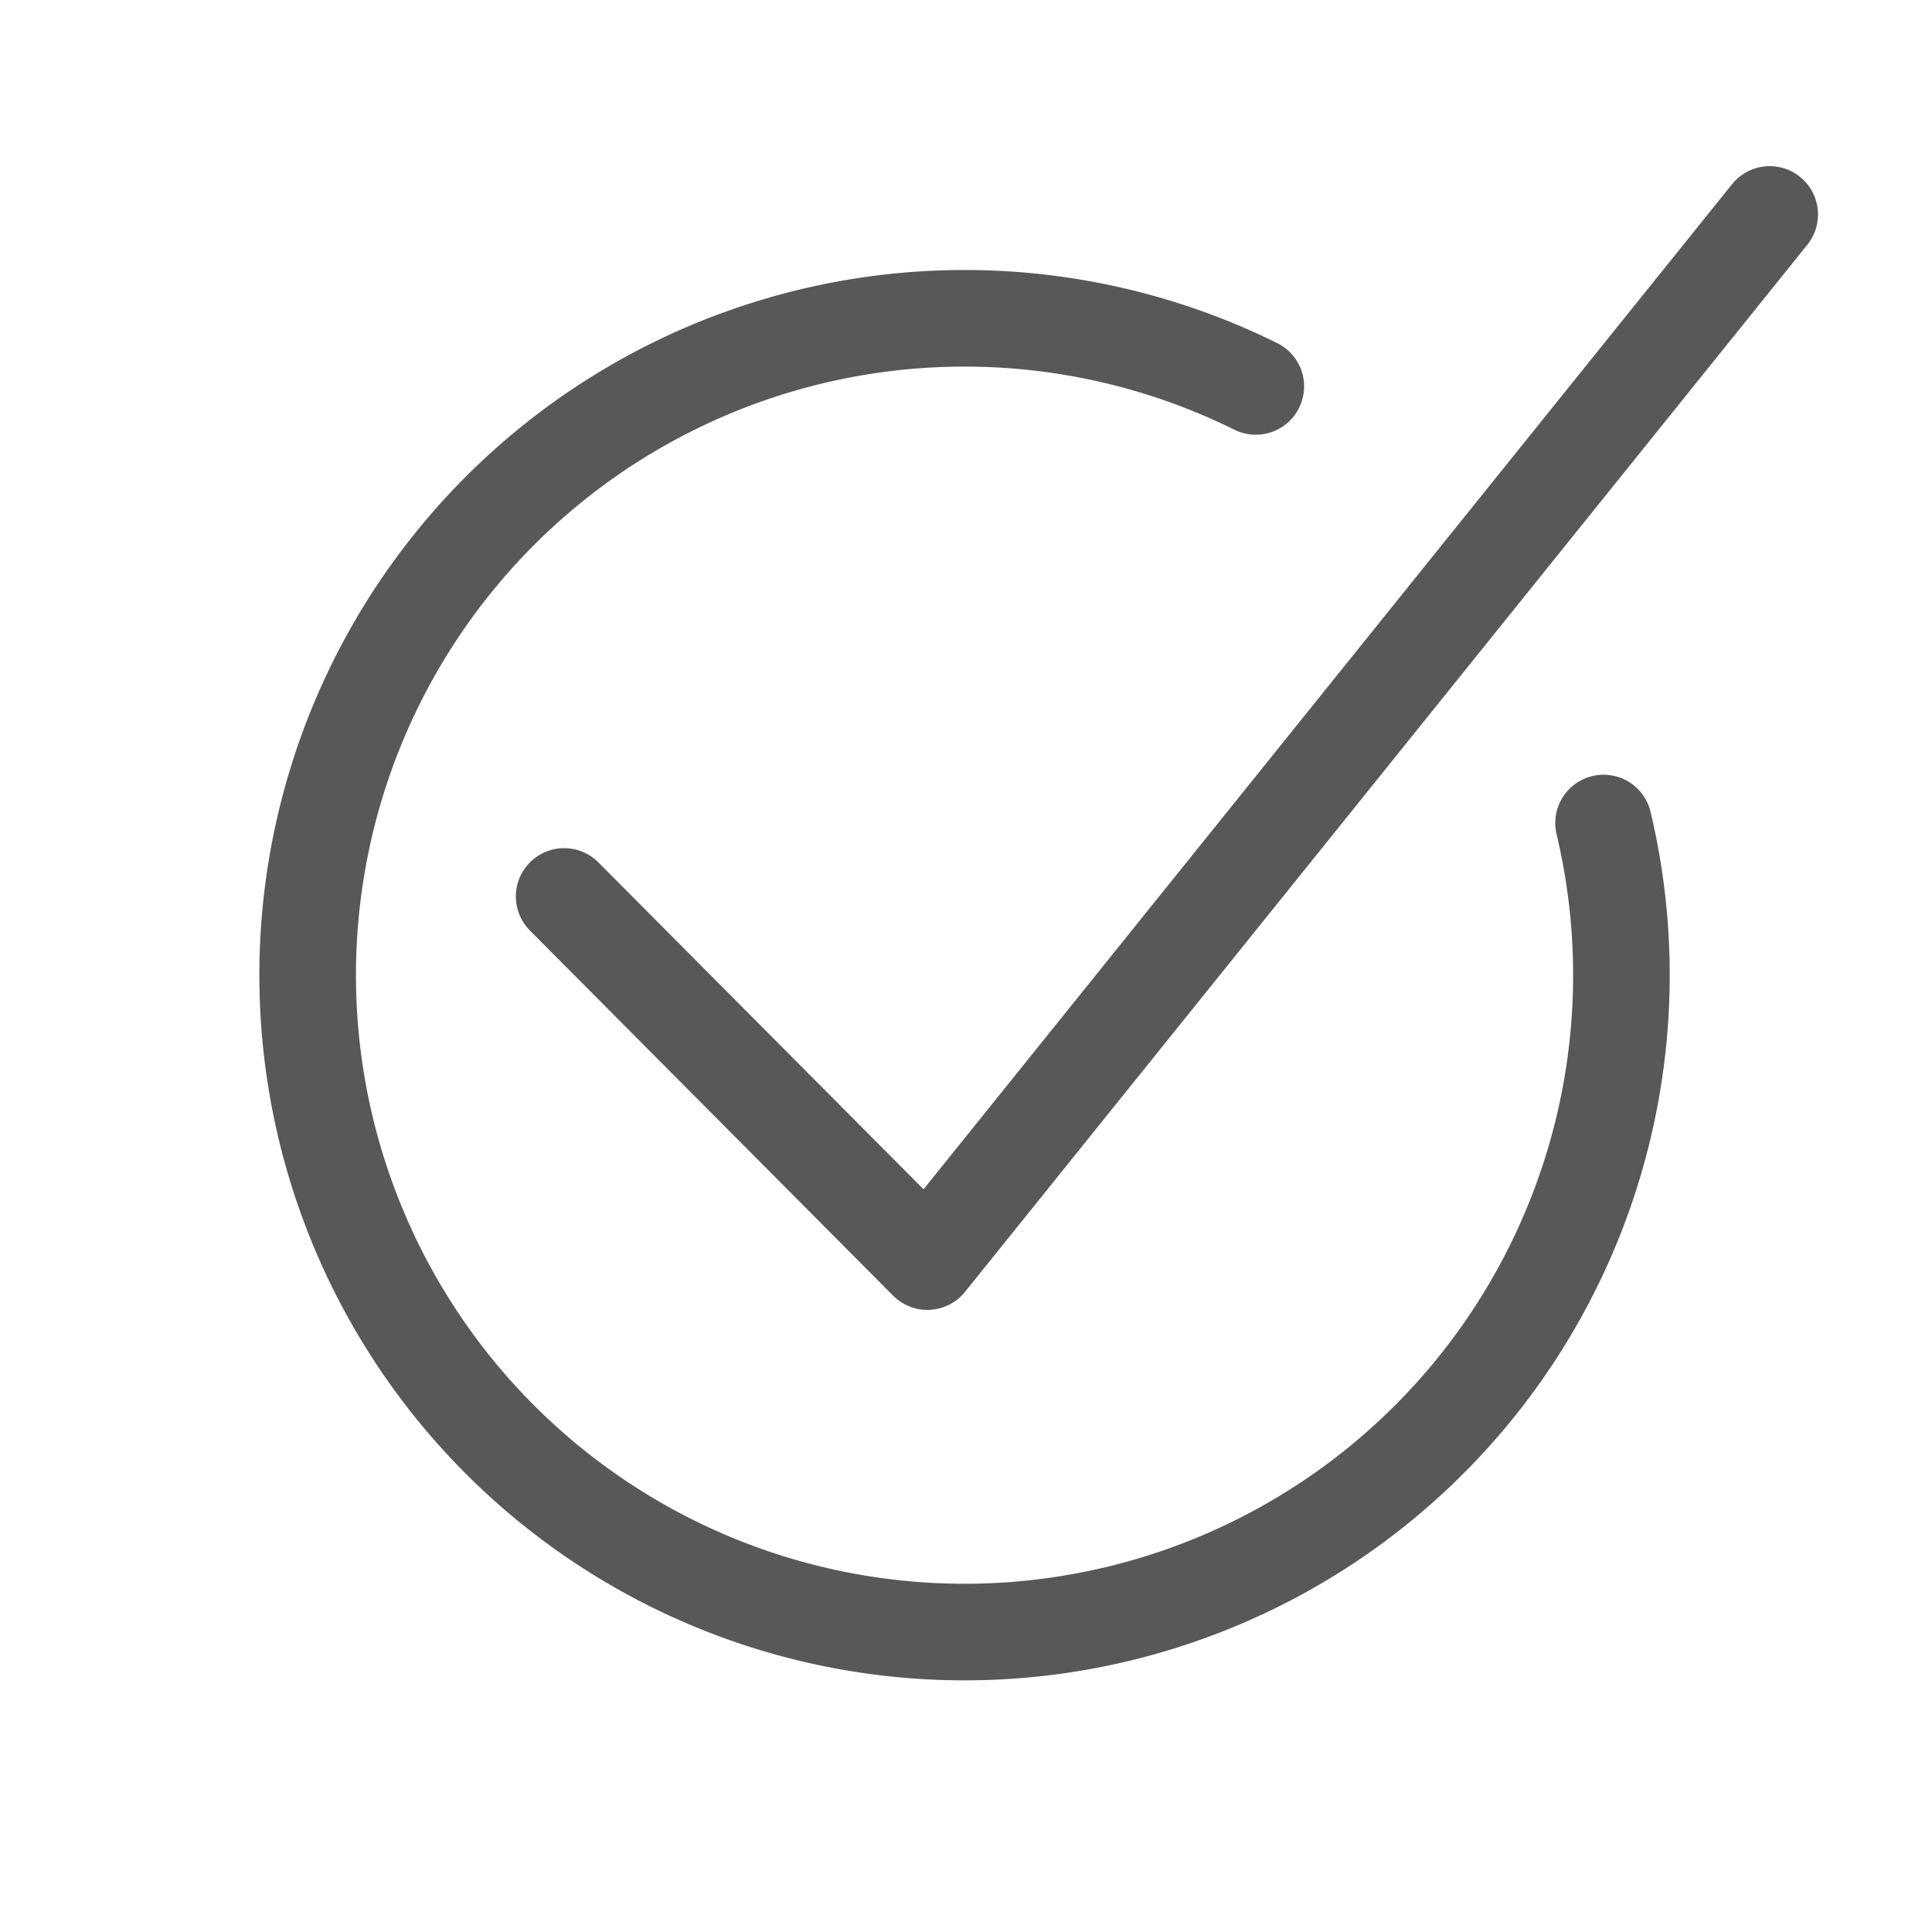
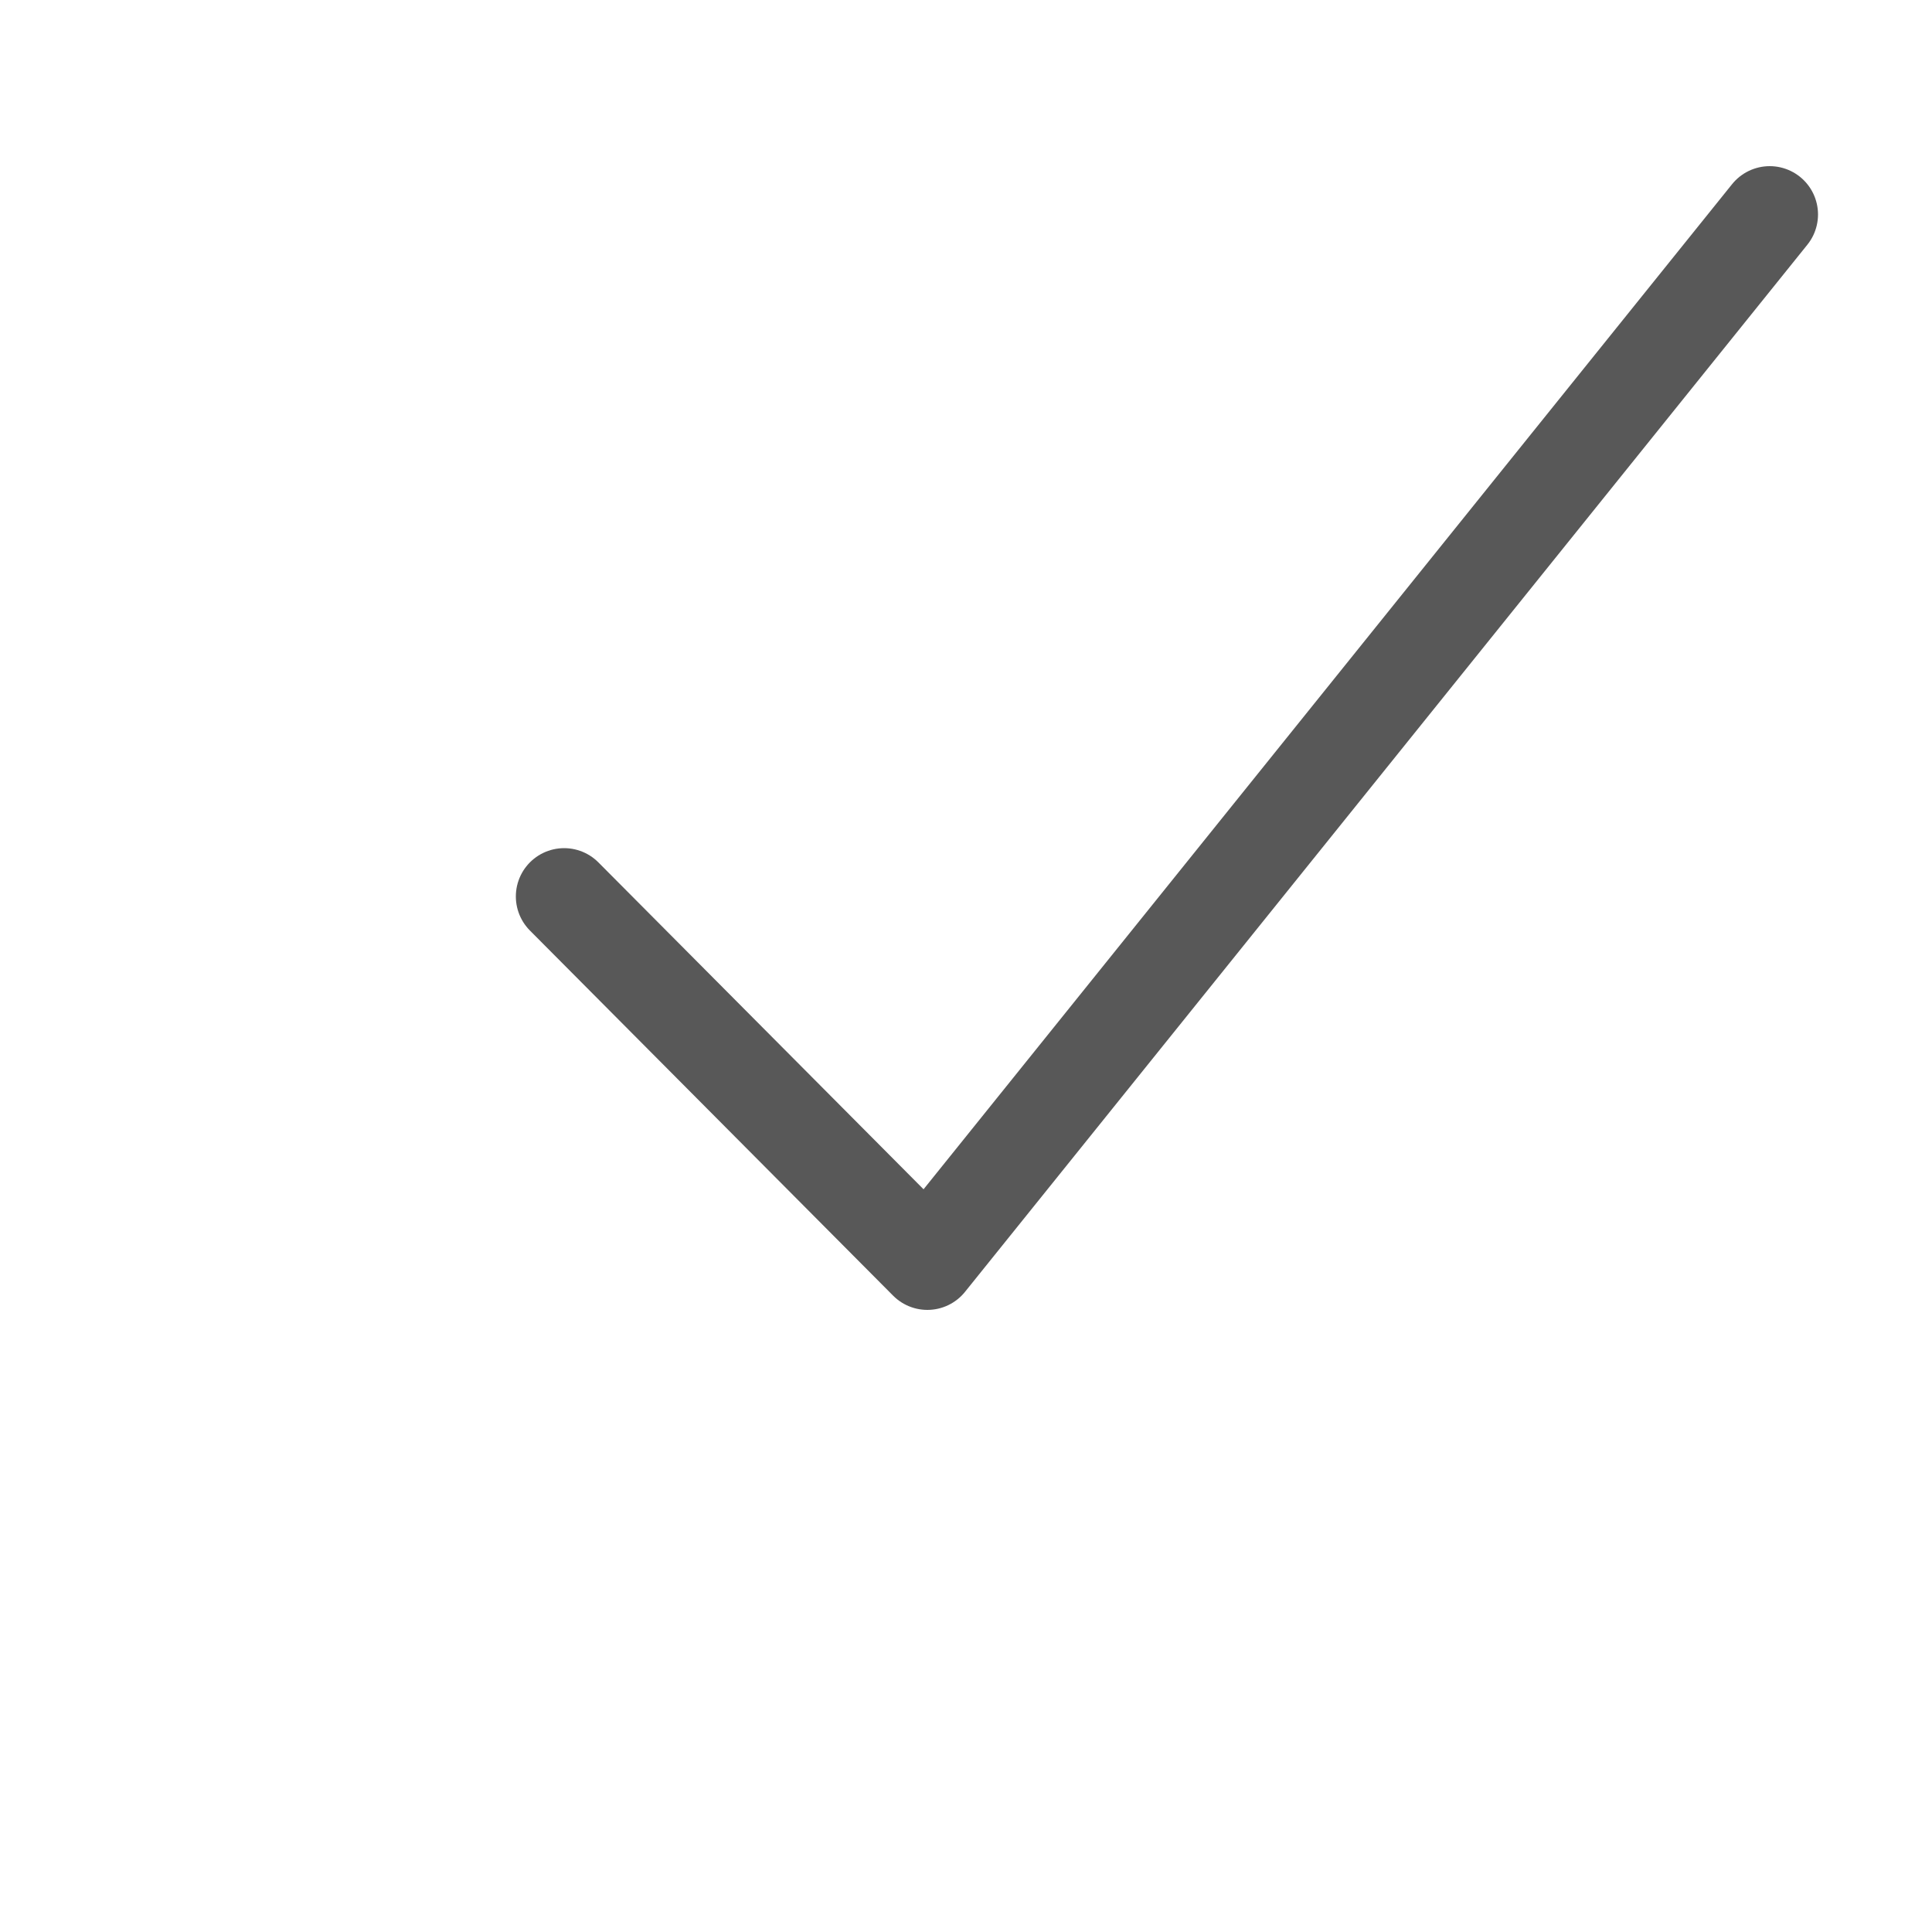
<svg xmlns="http://www.w3.org/2000/svg" viewBox="0 0 10 10">
  <defs>
    <style>.cls-1{fill:none;stroke:#585858;stroke-linecap:round;stroke-linejoin:round;stroke-width:0.5px;}</style>
  </defs>
  <title>chk-circle</title>
  <g id="chk-circle">
    <path class="cls-1" d="M9.16,1.11,4.8,6.53,2.92,4.64" />
-     <path class="cls-1" d="M8.3,4.26A3.4,3.4,0,1,1,6.5,2" />
  </g>
</svg>